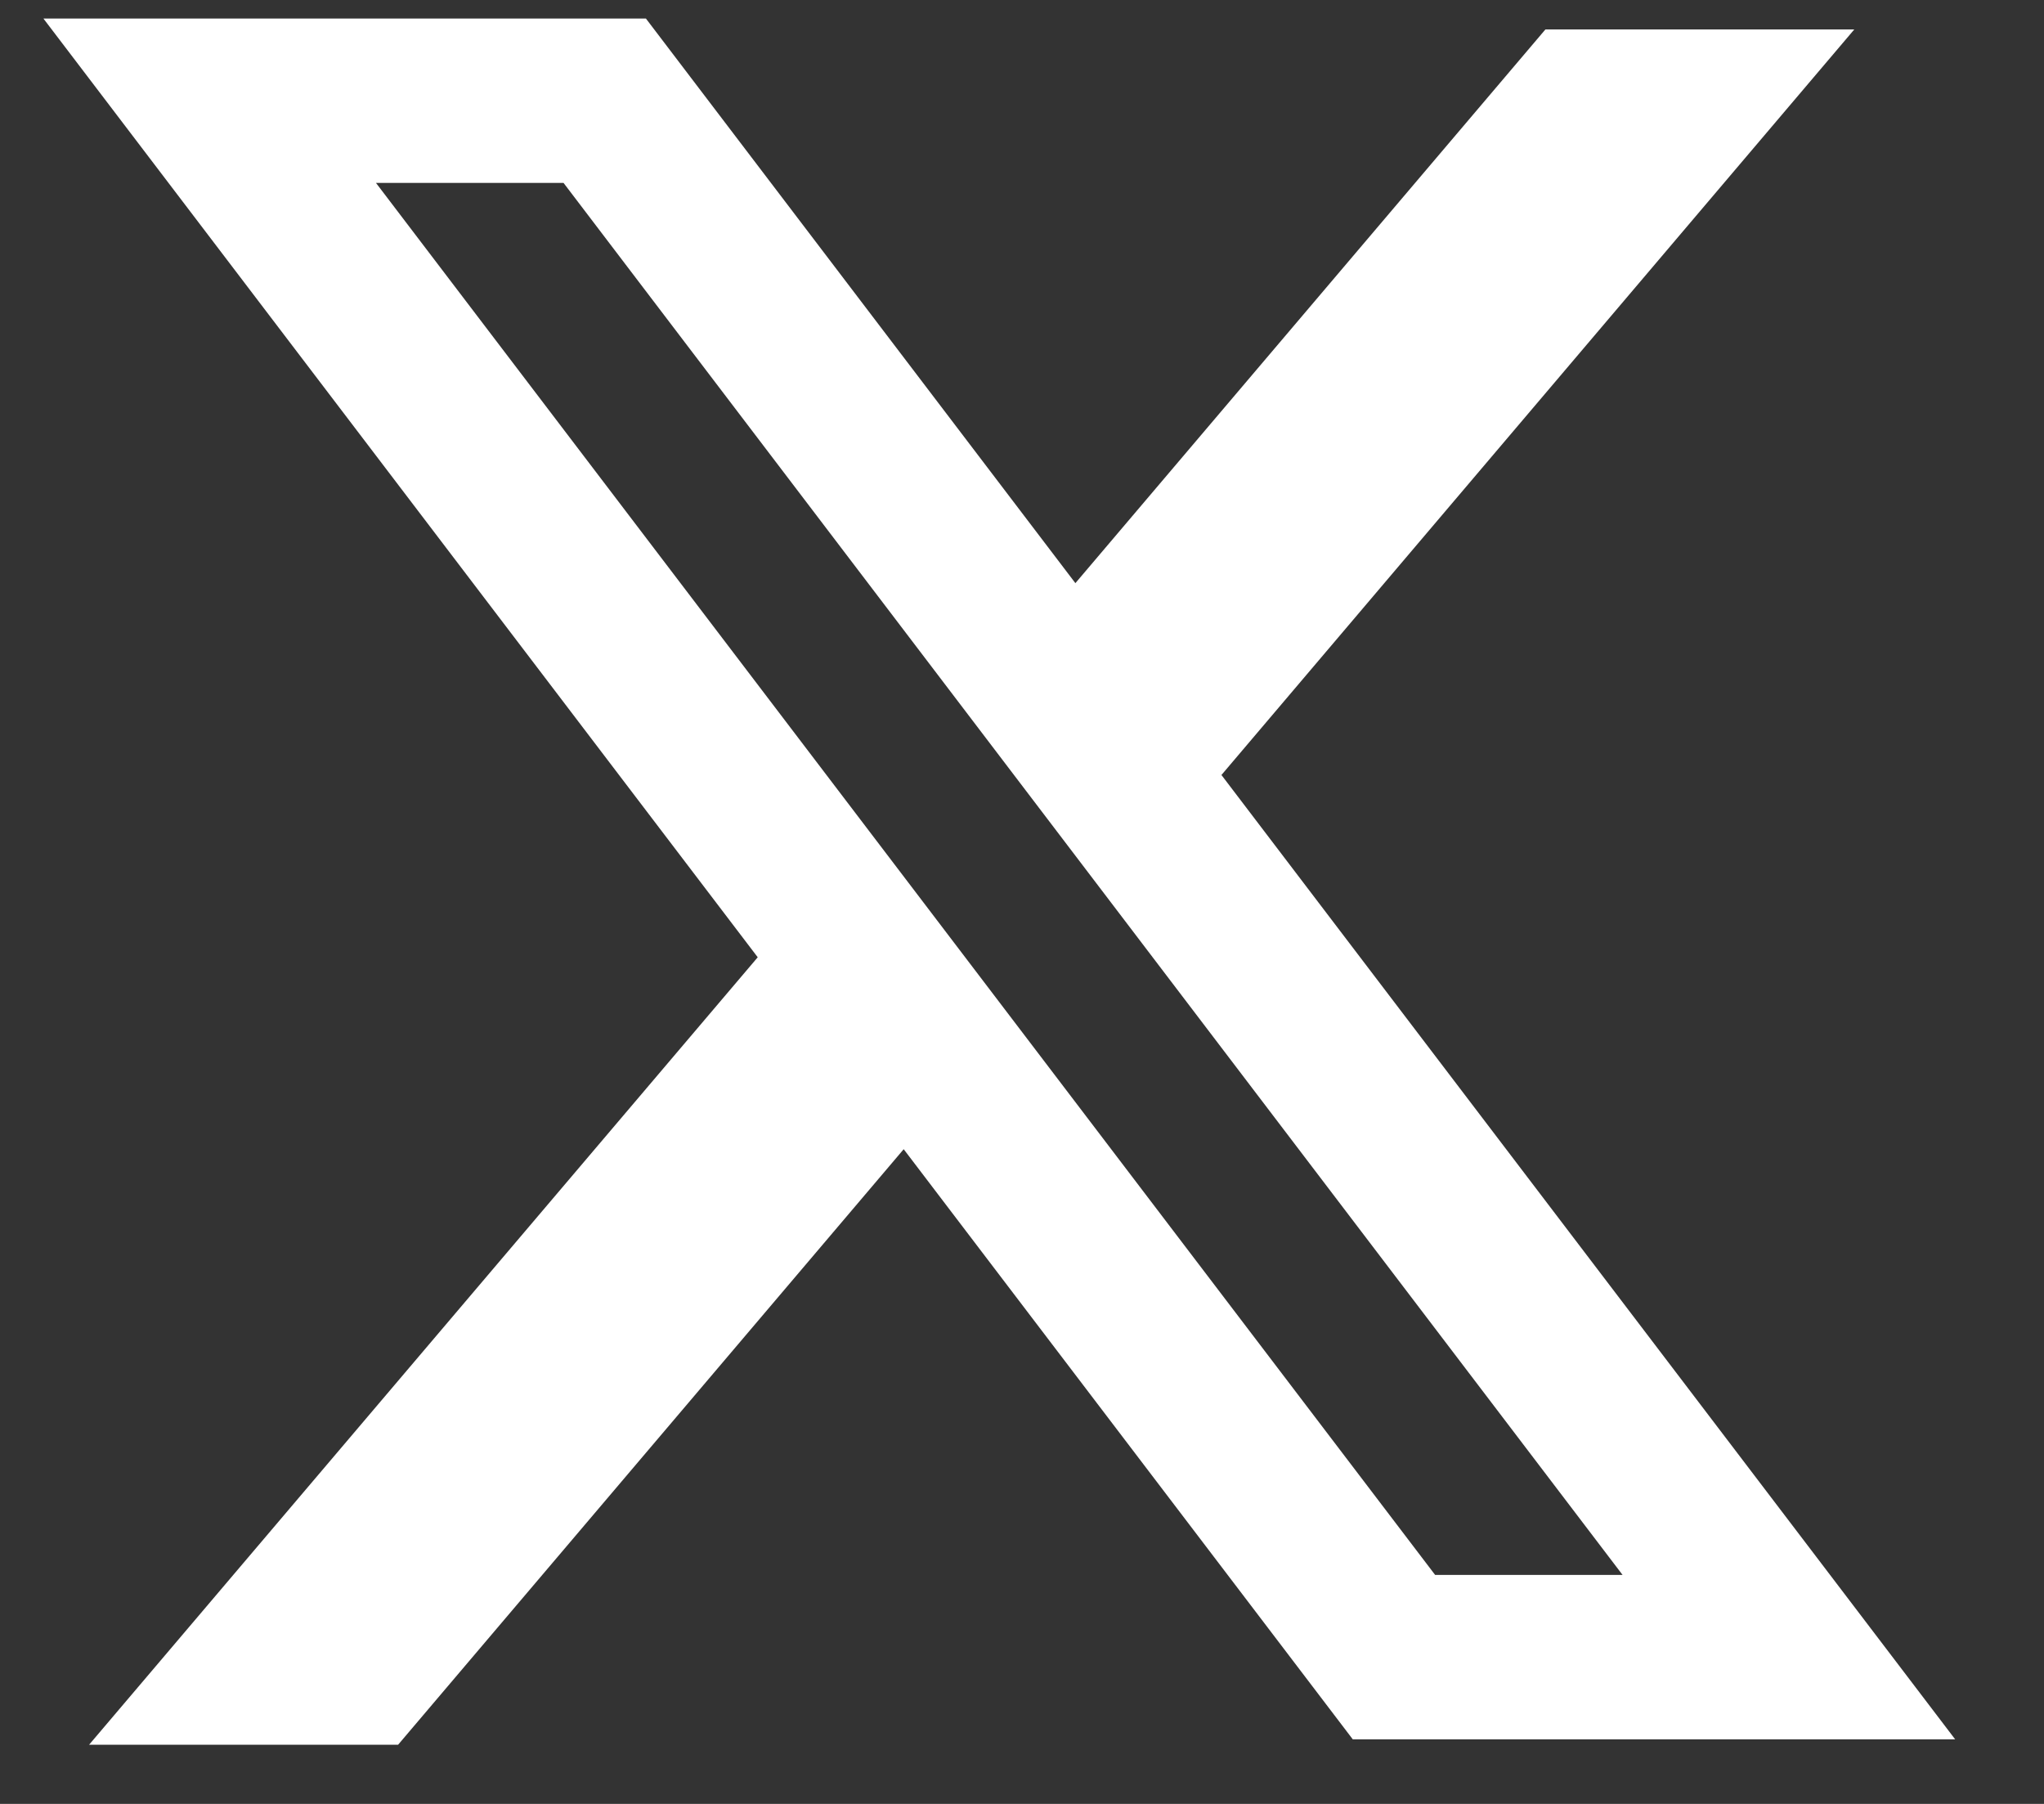
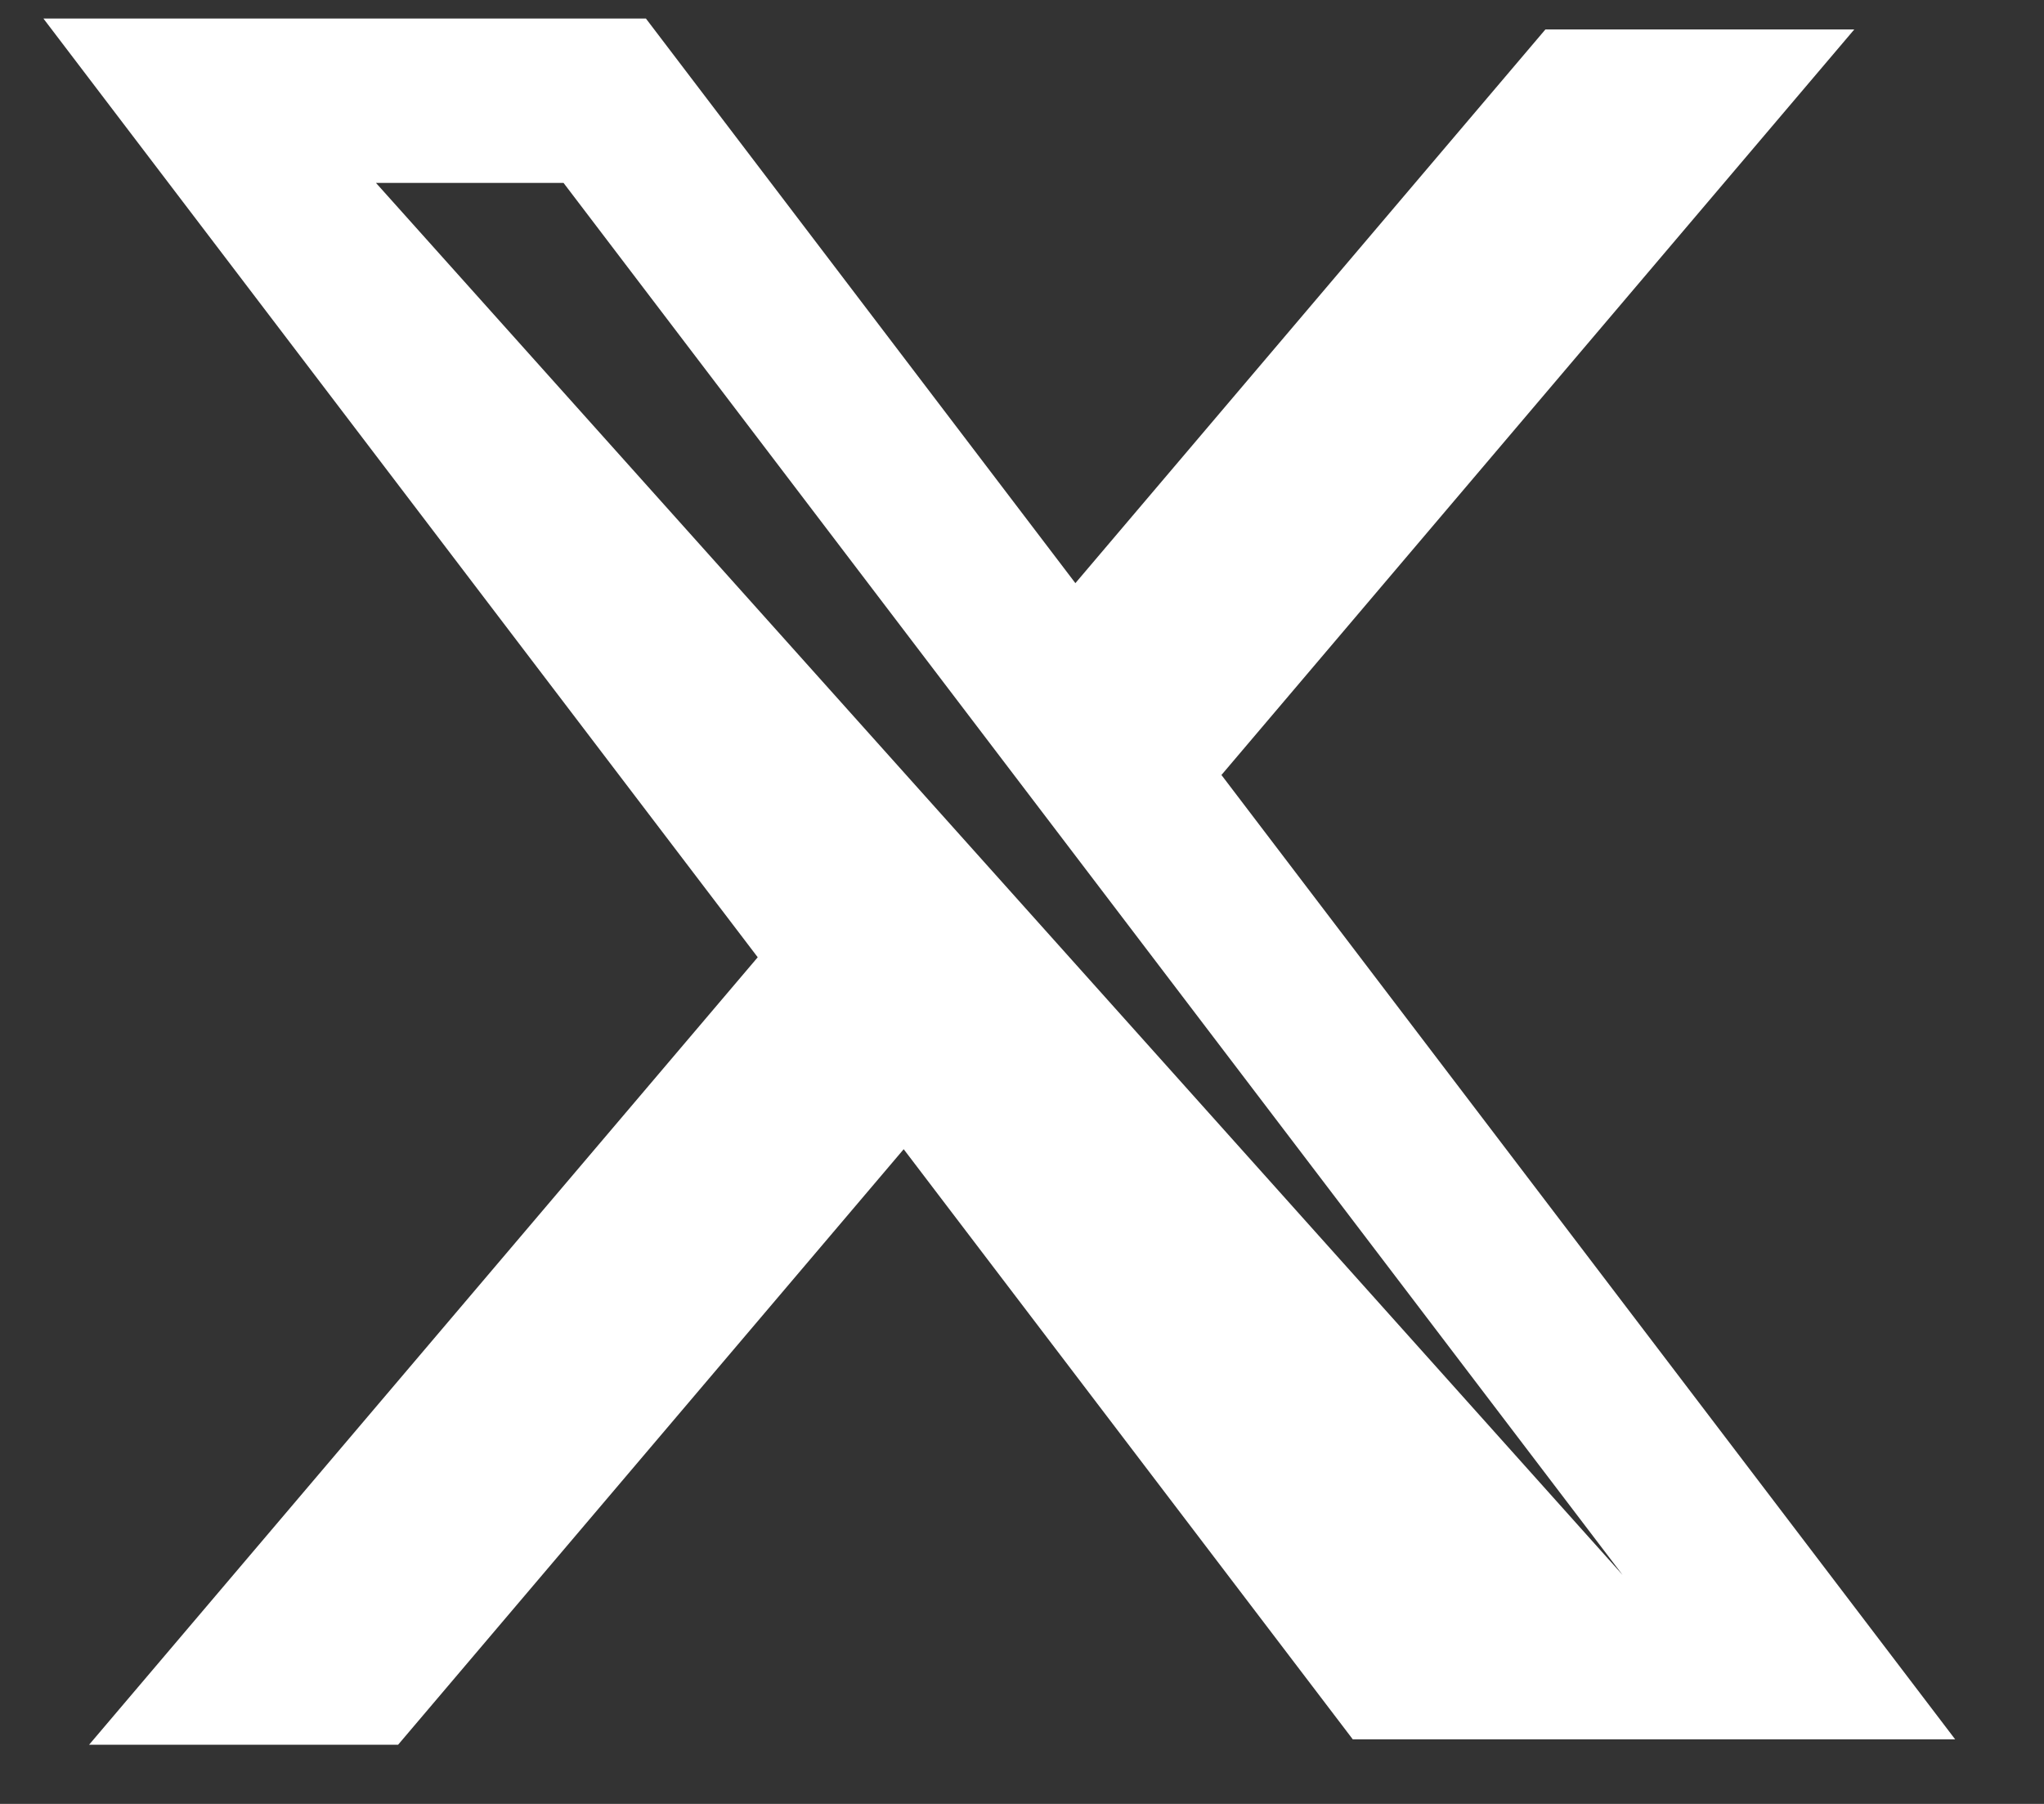
<svg xmlns="http://www.w3.org/2000/svg" width="17" height="15" viewBox="0 0 17 15" fill="none">
  <rect x="0" y="0" width="17" height="15" fill="#333333" stroke="none" />
-   <path fill-rule="evenodd" clip-rule="evenodd" d="M5.372 0.154H0.361L6.302 7.96L0.741 14.508H3.311L7.516 9.556L11.251 14.463H16.261L10.148 6.43L10.159 6.444L15.422 0.245H12.853L8.944 4.849L5.372 0.154ZM3.127 1.521H4.687L13.495 13.096H11.936L3.127 1.521Z" fill="white" />
+   <path fill-rule="evenodd" clip-rule="evenodd" d="M5.372 0.154H0.361L6.302 7.96L0.741 14.508H3.311L7.516 9.556L11.251 14.463H16.261L10.148 6.43L10.159 6.444L15.422 0.245H12.853L8.944 4.849L5.372 0.154ZM3.127 1.521H4.687L13.495 13.096L3.127 1.521Z" fill="white" />
</svg>